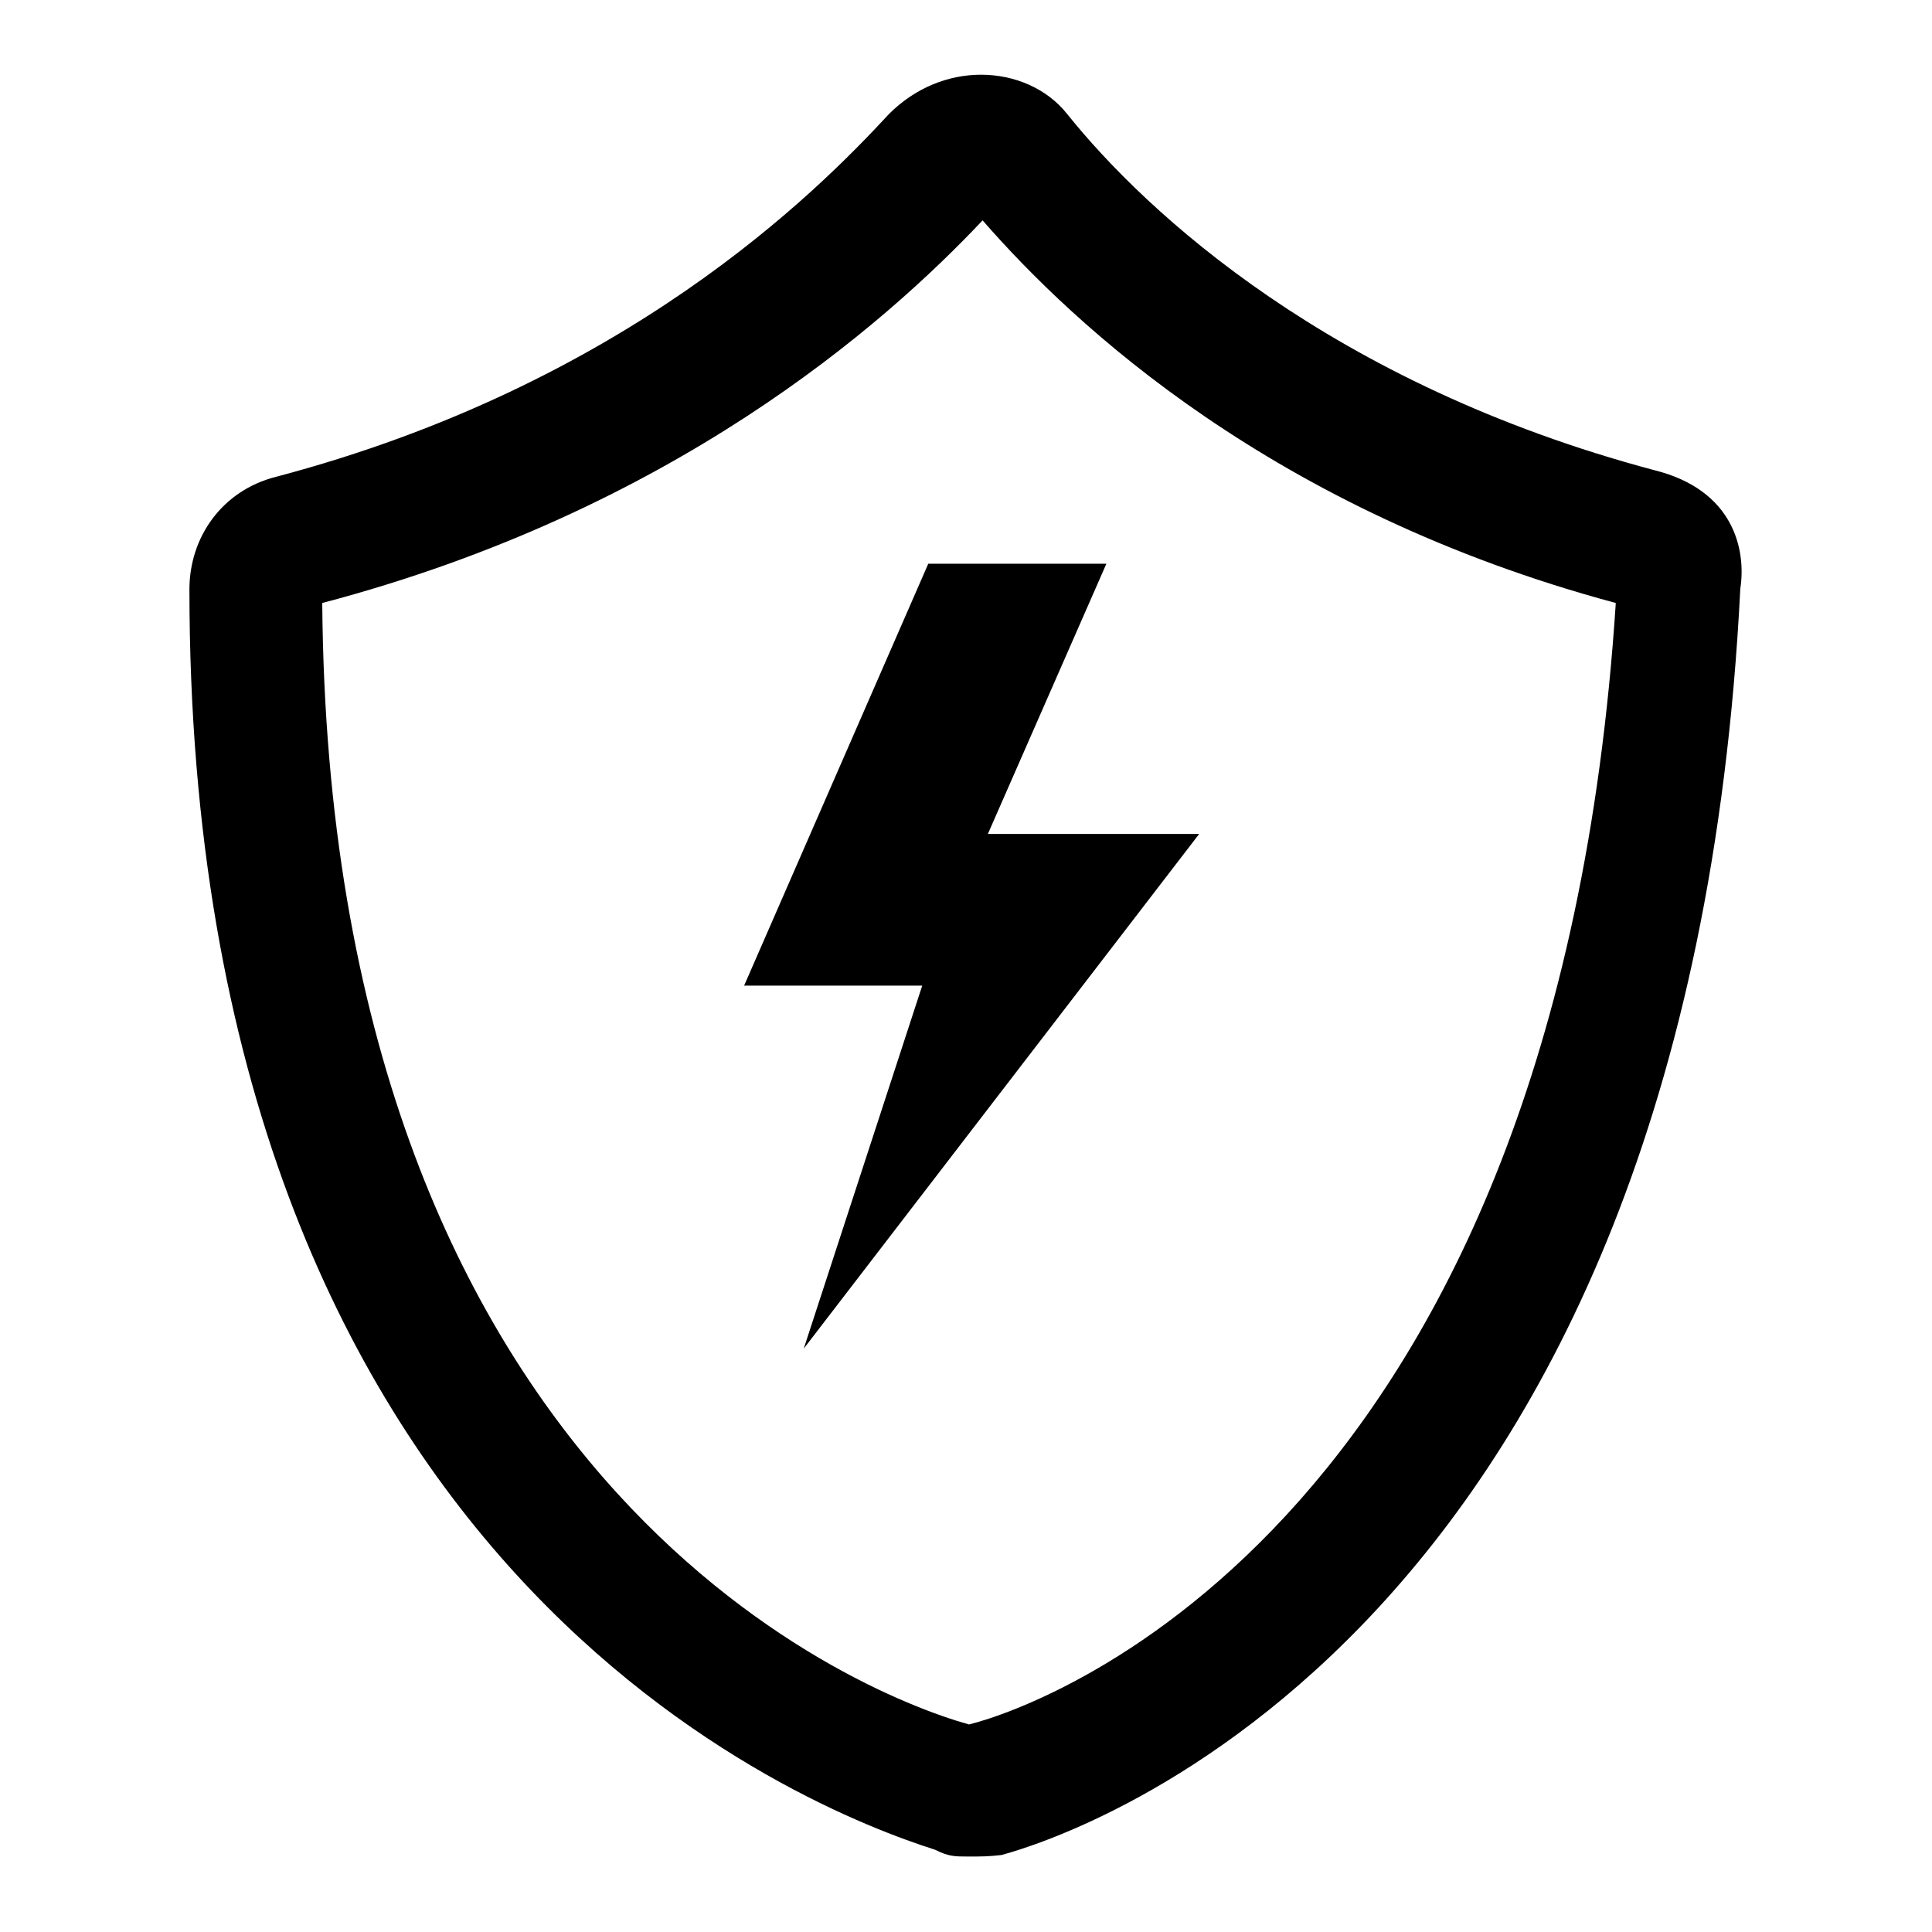
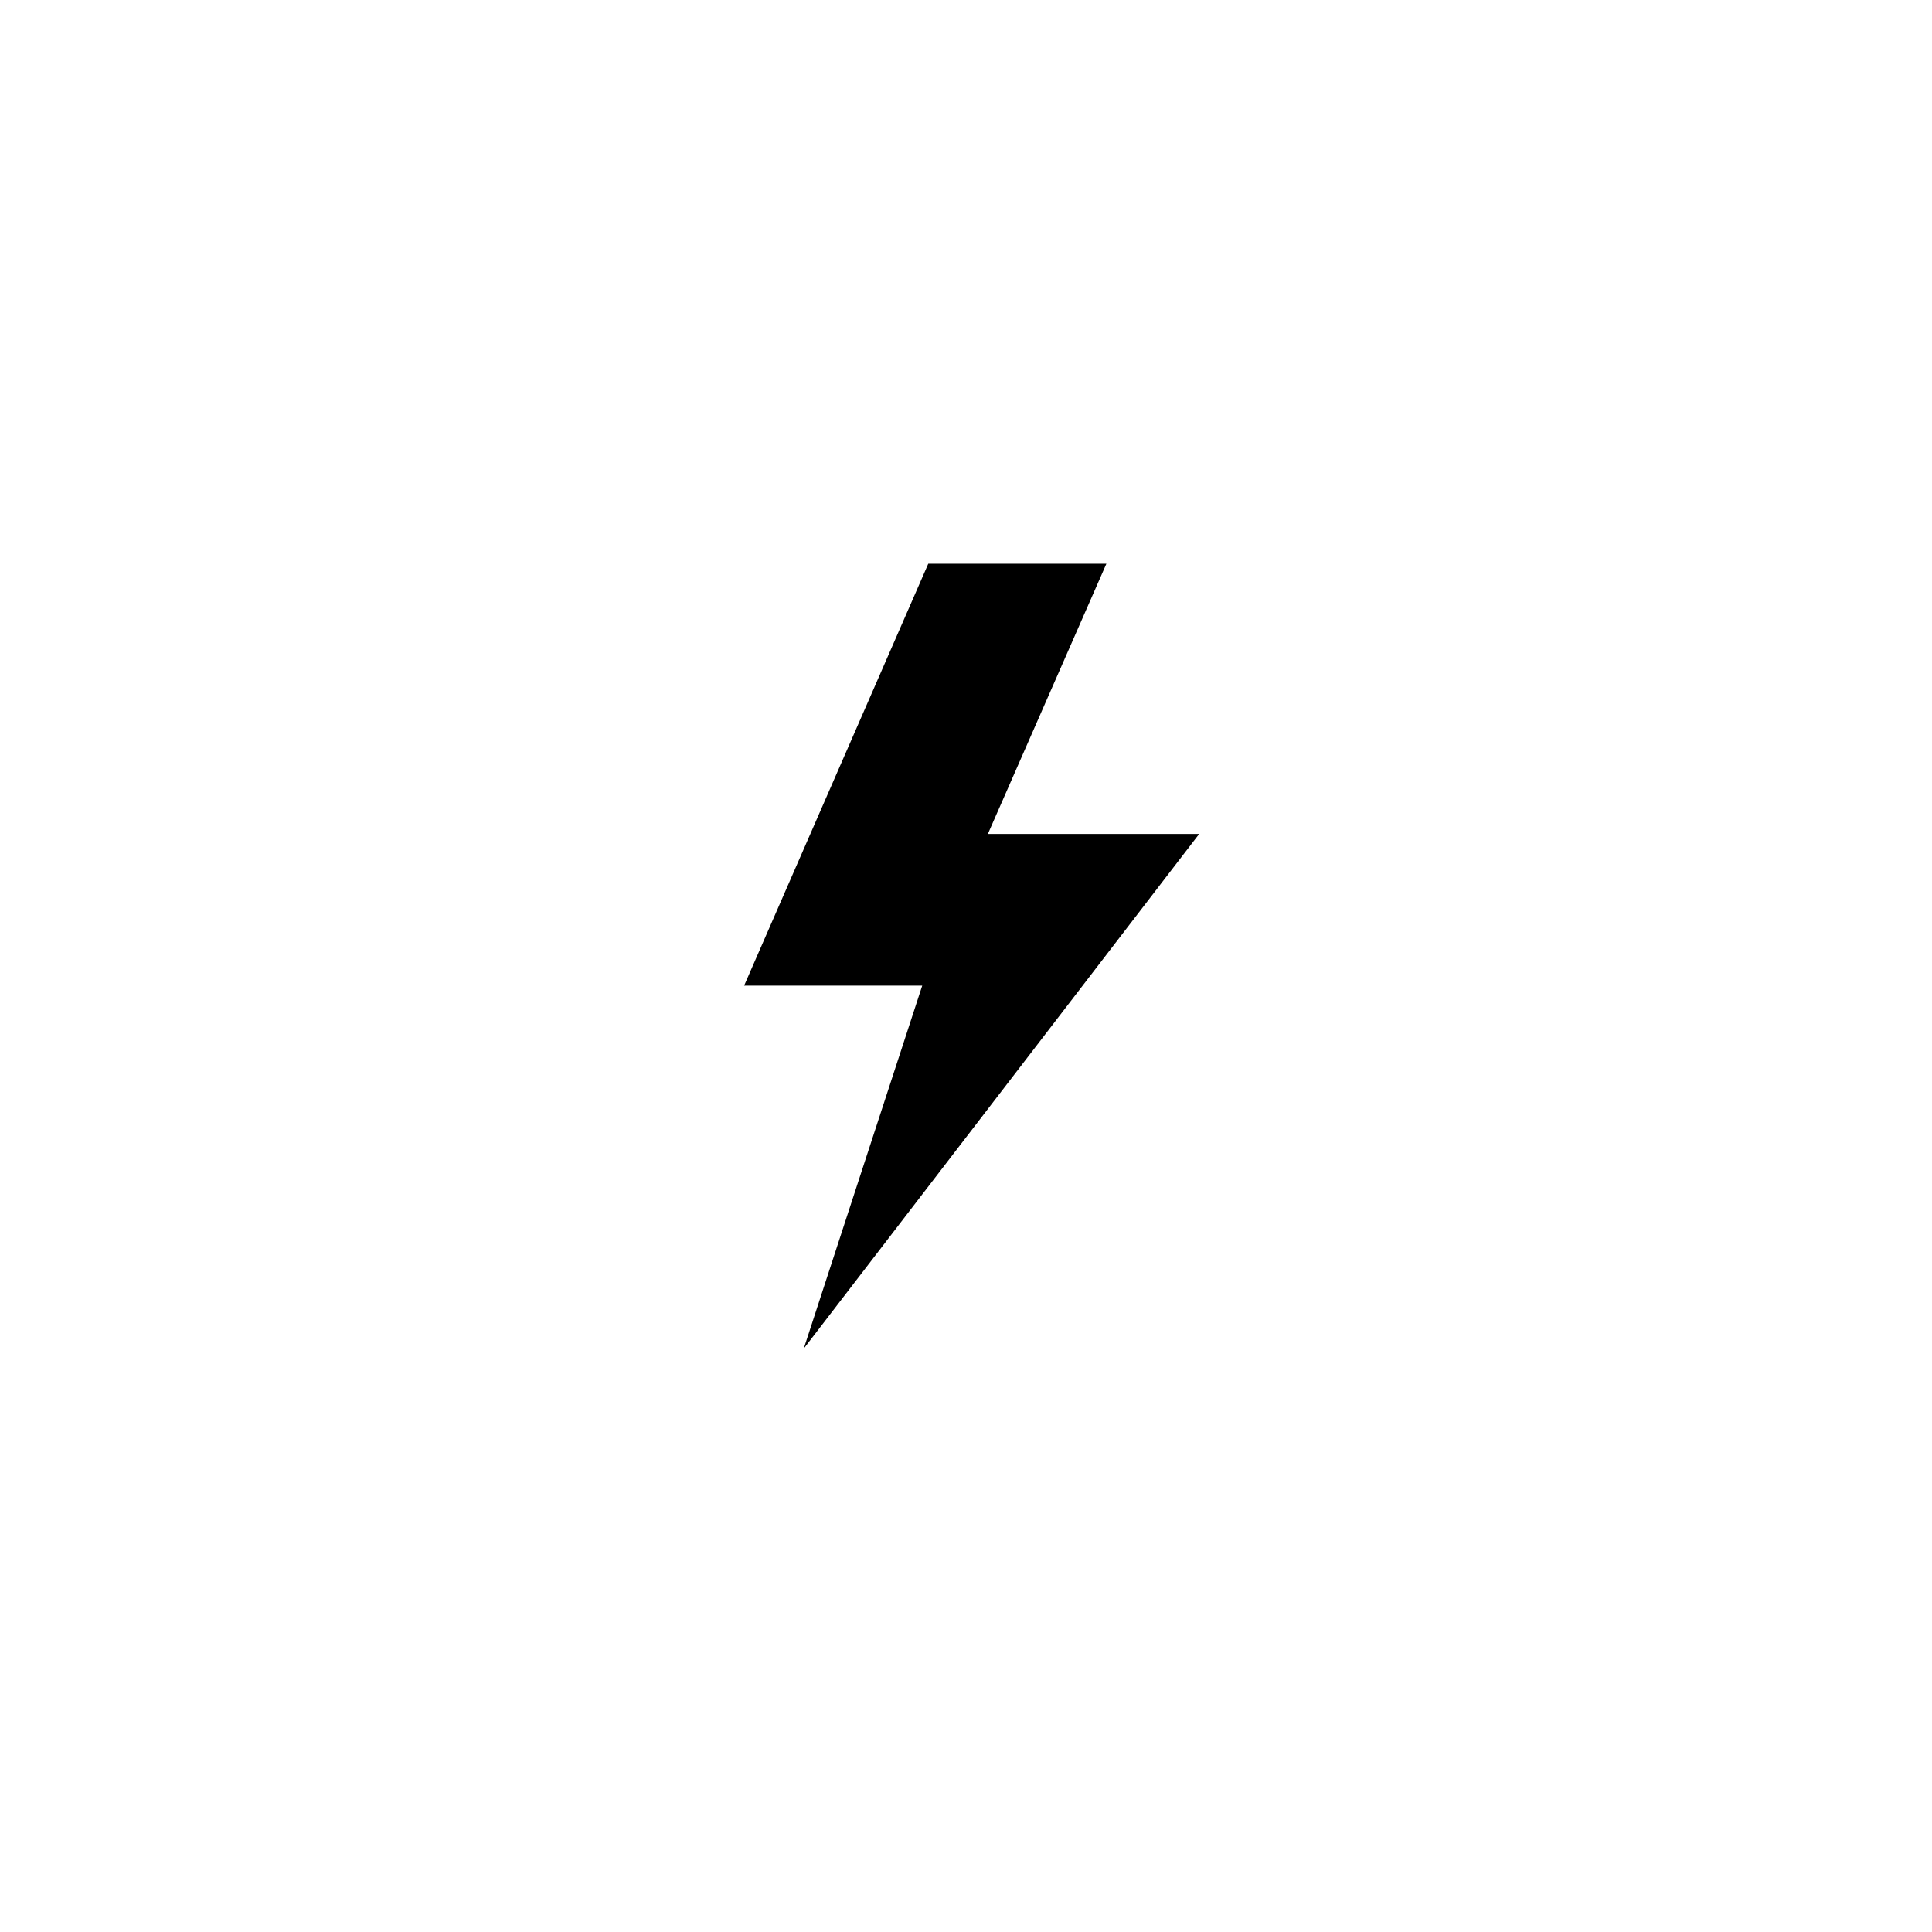
<svg xmlns="http://www.w3.org/2000/svg" version="1.1" x="0px" y="0px" viewBox="0 0 256 256" enable-background="new 0 0 256 256" xml:space="preserve">
  <g>
    <g>
-       <path fill="#000000" d="M128.3,246c-1.8,0-2.6,0-4.4-0.9c-16.6-5.3-98.8-36.7-98.8-167c0-7,4.4-13.1,11.4-14.9c46.3-12.2,71.6-37.6,81.3-48.1c3.5-3.5,7.9-5.2,12.2-5.2c4.4,0,8.7,1.8,11.4,5.2c10.5,13.1,35,35.8,77.8,47.2c10.5,2.6,12.2,10.5,11.4,15.7c-7,139-88.3,165.2-97.9,167.8C130.9,246,130.1,246,128.3,246L128.3,246z M42.7,79.9c0.9,115.4,69.9,144.2,85.7,148.6c10.5-2.6,77.8-27.1,85.7-148.6c-45.4-12.2-71.7-36.7-83.9-50.7C117,43.2,89,67.7,42.7,79.9L42.7,79.9z" />
      <path fill="#000000" d="M98.6,130.6h23.6l-15.7,48.1l52.4-68.2h-28l15.7-35.8h-23.6L98.6,130.6L98.6,130.6z" />
    </g>
  </g>
</svg>